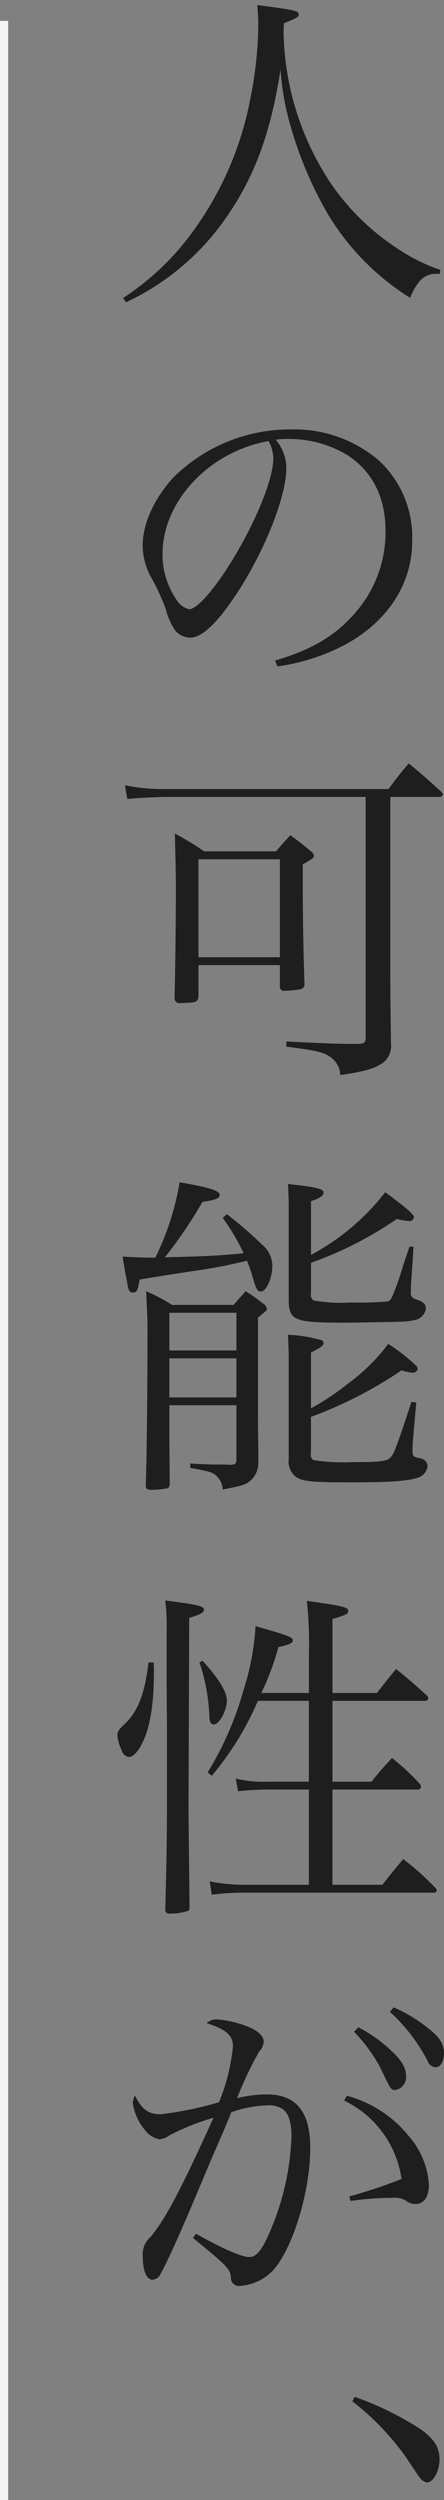
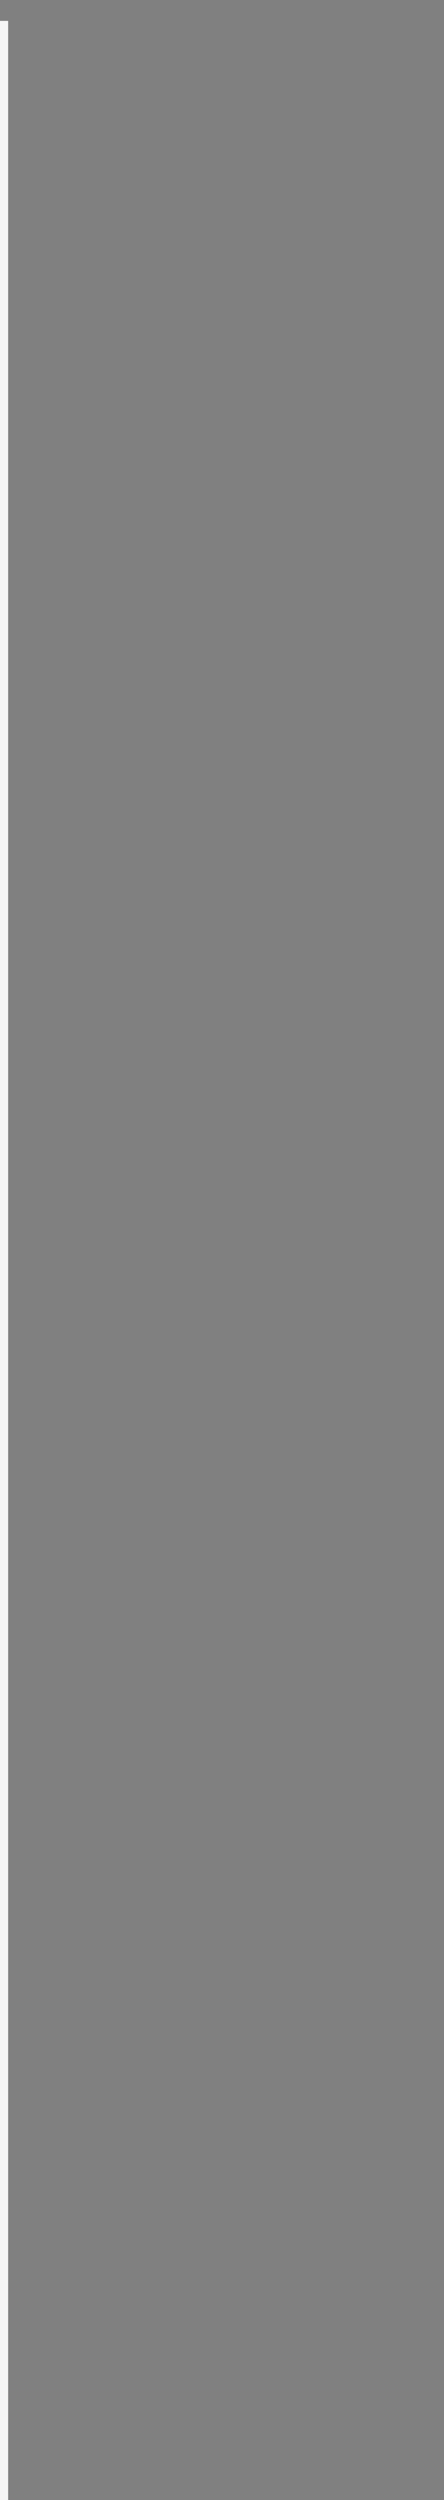
<svg xmlns="http://www.w3.org/2000/svg" version="1.1" id="catch_kv.svg" x="0px" y="0px" viewBox="0 0 54.531 306.562" style="enable-background:new 0 0 54.531 306.562;" xml:space="preserve">
  <rect x="0" y="0" width="54.531" height="306.562" fill="#808080" stroke="none" />
  <style type="text/css">
	.st0{fill-rule:evenodd;clip-rule:evenodd;fill:#1E1E1E;}
	.st1{fill-rule:evenodd;clip-rule:evenodd;fill:#F5F5F5;}
</style>
-   <path id="kv_catch" class="st0" d="M15.469,37.071c4.93-2.299,9.161-5.863,12.264-10.331c3.528-5.04,5.5-10.374,6.72-18.186  c0.142,2.057,0.479,4.097,1.008,6.09c1.09,4.107,2.728,8.049,4.872,11.718c2.507,4.124,5.944,7.605,10.037,10.163  c0.286-0.763,0.698-1.473,1.218-2.1c0.544-0.599,1.336-0.909,2.142-0.839h0.294l0.042-0.5c-1.686-0.567-3.295-1.343-4.788-2.31  c-3.356-2.104-6.255-4.861-8.525-8.106c-3.712-5.477-5.767-11.907-5.922-18.521c0-0.378,0-0.715,0.042-1.3  c1.638-0.673,1.806-0.756,1.806-1.093c0-0.419-0.5-0.546-5.082-1.134c0.084,1.134,0.126,1.6,0.126,2.437  c-0.036,3.02-0.36,6.029-0.966,8.987c-1.164,6.2-3.767,12.041-7.6,17.052c-2.233,2.915-4.946,5.428-8.022,7.433L15.469,37.071z   M34.075,81.718c2.86-0.39,5.63-1.271,8.19-2.605c5.291-2.814,8.357-7.475,8.357-12.725c0.152-3.719-1.319-7.321-4.031-9.87  c-3.006-2.59-6.869-3.968-10.836-3.864c-5.405-0.035-10.603,2.08-14.448,5.88c-2.352,2.562-3.78,5.67-3.78,8.316  c0.001,1.334,0.333,2.647,0.966,3.822c0.725,1.262,1.343,2.583,1.848,3.948c0.228,0.959,0.626,1.87,1.176,2.688  c0.457,0.551,1.133,0.873,1.848,0.881c1.554,0,3.612-2.058,6.258-6.257c3.192-5.124,5.544-11.256,5.544-14.532  c-0.013-1.278-0.473-2.511-1.3-3.485c0.487-0.066,0.979-0.095,1.47-0.085c2.553-0.037,5.066,0.632,7.263,1.932  c3.108,1.974,4.746,5.208,4.746,9.282c0.059,3.722-1.274,7.331-3.738,10.121c-2.394,2.773-5.292,4.494-9.828,5.838L34.075,81.718z   M32.983,54.082c0.358,0.644,0.56,1.364,0.588,2.1c0,2.6-2.226,8.022-5.334,12.978c-2.058,3.276-4.074,5.544-5,5.544  c-0.677-0.17-1.255-0.611-1.6-1.218c-1.104-1.637-1.69-3.569-1.68-5.544C19.963,61.474,25.675,55.384,32.983,54.082L32.983,54.082z   M47.934,97.72h5.88c0.241,0.058,0.489-0.066,0.588-0.293c-0.04-0.128-0.113-0.244-0.21-0.336c-1.68-1.554-2.226-2.017-3.99-3.487  c-1.134,1.345-1.47,1.765-2.477,3.15H20.677c-1.789,0.041-3.578-0.113-5.334-0.461l0.294,1.679c1.008-0.125,3.78-0.252,5.04-0.252  h24.234v29.526c0,0.545-0.126,0.671-0.714,0.756h-1.218c-1.68,0-3.528-0.085-7.812-0.294v0.629c3.612,0.463,4.536,0.673,5.376,1.26  c0.75,0.5,1.217,1.327,1.26,2.227c2.856-0.421,4.032-0.756,4.914-1.3c0.915-0.51,1.429-1.524,1.3-2.563  c-0.084-6.551-0.084-6.551-0.084-13.775L47.934,97.72L47.934,97.72z M24.373,118.342h10v2.6c-0.036,0.274,0.158,0.525,0.432,0.56  c0.066,0.009,0.134,0.004,0.198-0.014c0.677-0.013,1.351-0.083,2.016-0.21c0.236-0.098,0.386-0.332,0.378-0.588  c-0.126-3.654-0.21-7.98-0.21-12.012v-2.688c1.176-0.672,1.386-0.84,1.386-1.05c-0.062-0.219-0.195-0.411-0.378-0.546  c-1.05-0.882-1.386-1.134-2.52-1.974c-0.621,0.627-1.21,1.286-1.764,1.974h-8.82c-1.164-0.792-2.37-1.521-3.612-2.184  c0.084,3.528,0.126,5.5,0.126,5.964c0,4.2-0.084,11.424-0.168,14.238c-0.004,0.327,0.258,0.596,0.585,0.6  c0.043,0.001,0.086-0.004,0.129-0.012h0.126c0.197,0.001,0.393-0.014,0.588-0.042c1.218,0,1.47-0.168,1.512-0.8v-3.816H24.373z   M24.373,105.364h10v12.012h-10v-12.014V105.364z M29.035,172.312v6.636c0,0.5-0.126,0.629-0.672,0.671  c-0.882-0.042-0.882-0.042-2.142-0.042c-1.638-0.042-1.638-0.042-2.856-0.125v0.545c2.142,0.378,2.6,0.5,3.066,0.84  c0.551,0.443,0.887,1.1,0.924,1.806c2.226-0.42,2.856-0.588,3.36-1.05c0.667-0.56,1.039-1.396,1.008-2.267v-1.722  c-0.042-3.276-0.042-3.276-0.042-5.67v-10.372c1.05-0.84,1.092-0.882,1.092-1.092c-0.073-0.317-0.291-0.582-0.588-0.714  c-0.64-0.519-1.314-0.996-2.016-1.428c-0.63,0.714-0.84,0.924-1.47,1.68h-7.56c-1.018-0.643-2.085-1.205-3.192-1.68  c0.126,2.6,0.168,3.654,0.168,4.578c0,6.72-0.084,16.127-0.21,19.109v0.127c0,0.419,0.168,0.546,0.756,0.546  c0.591-0.013,1.181-0.069,1.764-0.168c0.294-0.042,0.378-0.169,0.42-0.547c-0.042-5.291-0.042-5.291-0.042-6.215v-3.446H29.035  L29.035,172.312z M20.803,165.592v-4.62h8.232v4.62H20.8H20.803z M29.035,166.562v4.788H20.8v-4.788h8.232H29.035z M27.355,149.342  c0.992,1.356,1.85,2.804,2.562,4.326c-2.9,0.294-4.368,0.378-9.66,0.5c1.7-2.154,3.244-4.426,4.62-6.8  c1.554-0.21,2.1-0.421,2.1-0.841c0-0.546-1.3-0.924-4.914-1.554c-0.54,3.208-1.545,6.321-2.982,9.24  c-1.638,0-2.226-0.042-4.032-0.126c0.168,0.882,0.252,1.554,0.336,1.974c0.168,0.8,0.252,1.3,0.294,1.554  c0.084,0.63,0.294,0.882,0.63,0.882c0.5,0,0.63-0.252,0.84-1.6c1.512-0.252,1.974-0.336,6.342-1.008  c2.304-0.307,4.59-0.741,6.846-1.3c0.295,0.727,0.548,1.47,0.756,2.226c0.378,1.3,0.546,1.554,0.966,1.554  c0.63,0,1.386-1.638,1.386-3.108c0.008-1.028-0.457-2.004-1.26-2.646c-1.368-1.329-2.812-2.577-4.326-3.737L27.355,149.342z   M38.191,147.284c1.008-0.293,1.554-0.671,1.554-1.049c0-0.463-0.882-0.673-4.368-1.051c0.084,2.058,0.084,2.226,0.084,2.982v11.382  c0,1.176,0.294,1.848,1.008,2.142c0.8,0.378,2.142,0.5,5.838,0.5l3.108-0.042c4.577-0.084,4.577-0.084,5.333-0.252  c0.773-0.054,1.413-0.624,1.554-1.386c0-0.63-0.294-0.882-1.3-1.218c-0.39-0.099-0.631-0.489-0.546-0.882v-0.5l0.336-5.04h-0.5  c-0.378,1.134-0.672,1.974-0.84,2.52c-0.462,1.512-0.756,2.31-0.924,2.73c-0.5,1.26-0.588,1.386-0.966,1.47  c-1.467,0.117-2.938,0.159-4.409,0.126c-1.559,0.097-3.123,0.013-4.662-0.252c-0.259-0.214-0.373-0.556-0.294-0.882v-3.738  c3.736-1.317,7.281-3.125,10.541-5.375c0.481,0.129,0.973,0.214,1.47,0.251c0.282,0.06,0.56-0.12,0.621-0.402  c0.004-0.019,0.007-0.039,0.009-0.059c0-0.337-0.756-1.009-3.528-3.067c-2.462,3.176-5.568,5.795-9.113,7.686v-6.594L38.191,147.284  z M38.191,165.848c1.26-0.63,1.554-0.882,1.554-1.176c-0.017-0.149-0.114-0.278-0.252-0.336c-1.342-0.38-2.723-0.605-4.116-0.672  c0.084,2.226,0.084,2.478,0.084,3.276v11.885c-0.133,0.88,0.22,1.764,0.924,2.31c0.924,0.546,2.058,0.631,6.93,0.631  c4.577,0,6.887-0.169,8.063-0.588c0.597-0.205,1.032-0.721,1.134-1.344c0.001-0.445-0.289-0.837-0.714-0.967  c-1.134-0.252-1.134-0.252-1.134-1.091c-0.006-0.351,0.008-0.702,0.042-1.051l0.42-4.745l-0.588-0.084  c-1.932,5.838-2.184,6.426-2.561,6.8c-0.463,0.5-1.176,0.588-4.746,0.588c-1.586,0.085-3.178,0-4.746-0.253  c-0.26-0.193-0.376-0.526-0.294-0.839v-4.452c3.929-1.442,7.667-3.36,11.129-5.712c0.434,0.154,0.885,0.252,1.344,0.294  c0.298,0.034,0.572-0.167,0.63-0.462c-0.008-0.163-0.084-0.316-0.21-0.42c-1.044-0.992-2.182-1.878-3.4-2.646  c-1.4,1.861-3.07,3.503-4.955,4.872c-1.422,1.137-2.94,2.149-4.536,3.024v-6.846L38.191,165.848z M32.1,207.592  c0.867-1.809,1.57-3.693,2.1-5.628c1.386-0.294,1.764-0.5,1.764-0.84c0-0.378-0.714-0.629-4.578-1.722  c-0.157,2.656-0.651,5.281-1.47,7.812c-0.993,3.562-2.477,6.969-4.41,10.122l0.5,0.42c2.332-2.771,4.243-5.871,5.67-9.2h6.258v9.912  H33.02c-1.369,0.068-2.741-0.059-4.074-0.378l0.294,1.554c1.255-0.141,2.517-0.211,3.78-0.21h4.914v11.678h-7.77  c-1.481,0.016-2.959-0.125-4.41-0.42l0.252,1.637c1.379-0.176,2.768-0.26,4.158-0.251h23.183c0.149,0.007,0.278-0.103,0.294-0.252  c-0.017-0.149-0.093-0.285-0.21-0.378c-1.212-1.26-2.518-2.425-3.906-3.487c-1.134,1.344-1.47,1.764-2.561,3.151h-6.132v-11.676  h10.5c0.181,0.006,0.34-0.117,0.378-0.294c-0.006-0.155-0.066-0.303-0.168-0.42c-1.042-1.145-2.179-2.199-3.4-3.15  c-1.134,1.218-1.469,1.6-2.519,2.9h-4.788v-9.91H52.3c0.151-0.025,0.269-0.143,0.294-0.294c-0.014-0.102-0.042-0.201-0.084-0.294  c-1.638-1.47-2.142-1.932-3.864-3.318c-1.049,1.26-1.344,1.638-2.351,2.94h-5.46v-9.072c1.806-0.546,1.932-0.629,1.932-1.007  c0-0.42-0.546-0.588-5.082-1.218c0.235,2.189,0.319,4.392,0.252,6.593v4.7H32.1z M18.24,203.854c-0.462,3.864-1.3,6.006-2.94,7.56  c-0.756,0.714-0.882,0.924-0.882,1.386c0.066,0.612,0.235,1.208,0.5,1.764c0.092,0.443,0.439,0.79,0.882,0.882  c0.546,0,1.176-0.63,1.722-1.806c0.924-1.89,1.386-4.746,1.386-8.736c0-0.168,0-0.588-0.042-1.05h-0.63L18.24,203.854z   M20.466,202.426c0,3.192,0,5,0.042,9.87v7.014c0,5.837-0.042,8.568-0.21,14.867c-0.014,0.247,0.175,0.458,0.422,0.472  c0.042,0.002,0.083-0.001,0.124-0.01c0.77,0.025,1.538-0.088,2.268-0.335c0.129-0.099,0.193-0.261,0.168-0.421  c-0.084-7.811-0.126-11.885-0.126-12.305l0.084-23.183c1.47-0.463,1.806-0.673,1.806-1.009c0-0.461-0.8-0.629-4.746-1.134  c0.148,1.227,0.204,2.464,0.168,3.7v2.477V202.426z M24.498,203.854c0.738,2.167,1.149,4.432,1.218,6.72  c0.042,0.63,0.21,0.882,0.546,0.882c0.672,0,1.6-1.722,1.6-2.94c0-1.05-0.966-2.646-2.982-4.872L24.498,203.854z M23.698,274.414  c4.41,3.612,4.578,3.822,4.662,4.914c-0.001,0.54,0.436,0.978,0.975,0.979c0.053,0,0.106-0.004,0.159-0.013  c1.533-0.103,2.972-0.778,4.032-1.89c2.436-2.688,4.578-9.66,4.578-15.036c0-4.41-1.722-6.552-5.334-6.552  c-1.232,0.013-2.458,0.168-3.654,0.462c0.761-1.951,1.659-3.846,2.688-5.67c0.321-0.333,0.527-0.76,0.588-1.218  c0-0.881-1.05-1.68-2.94-2.225c-0.926-0.3-1.885-0.483-2.856-0.546c-0.451-0.012-0.888,0.153-1.218,0.461  c2.394,0.756,3.234,1.512,3.234,2.814c-0.224,2.37-0.805,4.692-1.722,6.888c-2.335,0.688-4.723,1.179-7.14,1.47  c-1.554,0-2.31-0.588-3.192-2.31c-0.137,0.291-0.222,0.604-0.252,0.924c0.173,1.17,0.654,2.273,1.394,3.196  c0.438,0.635,1.097,1.085,1.848,1.26c0.443-0.028,0.868-0.189,1.218-0.462c1.743-0.907,3.572-1.639,5.46-2.184  c-4.032,8.862-5.838,12.306-7.728,14.616c-0.68,0.584-1.039,1.458-0.966,2.351c0,1.806,0.462,2.9,1.218,2.9  c0.461-0.052,0.853-0.363,1.008-0.8c0.672-1.177,2.058-4.2,3.738-8.148c1.428-3.4,2.268-5.376,2.478-5.88  c1.848-4.242,1.848-4.242,2.436-5.712c1.405-0.5,2.878-0.784,4.368-0.84c0.659-0.062,1.32,0.085,1.89,0.42  c0.756,0.504,1.134,1.637,1.134,3.4c-0.144,3.87-0.983,7.683-2.478,11.256c-1.092,2.646-1.806,3.527-2.73,3.527  c-0.882,0-3.318-1.049-6.51-2.855L23.698,274.414z M42.262,257.572c3.812,1.824,6.46,5.434,7.055,9.618  c-2.102,0.827-4.247,1.542-6.425,2.142l0.168,0.546c1.739-0.25,3.493-0.376,5.249-0.378c0.611-0.057,1.222,0.107,1.722,0.462  c0.284,0.195,0.621,0.298,0.966,0.294c1.05,0,1.68-0.84,1.68-2.31c-0.121-2.184-0.963-4.267-2.394-5.922  c-1.952-2.464-4.647-4.231-7.685-5.04L42.262,257.572z M43.48,249.131c1.276,1.314,2.364,2.797,3.234,4.409  c1.3,2.73,1.3,2.73,1.847,2.73c0.84-0.138,1.417-0.921,1.3-1.764c0-1.008-0.588-1.974-2.1-3.317c-1.128-1.025-2.384-1.899-3.737-2.6  L43.48,249.131z M47.889,246.695c1.883,1.711,3.447,3.742,4.62,6c0.134,0.435,0.513,0.75,0.966,0.8c0.63,0,1.05-0.714,1.05-1.722  c0-1.176-0.546-2.016-2.142-3.233c-1.237-0.965-2.592-1.77-4.032-2.395L47.889,246.695z M43.27,294.448  c2.462,1.907,4.64,4.156,6.467,6.678c1.848,2.772,1.848,2.772,2.142,3.024c0.163,0.12,0.349,0.206,0.546,0.252  c0.8,0,1.554-1.386,1.554-2.814c0-1.47-0.588-2.436-2.226-3.653c-2.558-1.668-5.307-3.022-8.189-4.033L43.27,294.448z" />
  <path id="長方形_1494_のコピー_5" class="st1" d="M0,2.562h1v304H0V2.562z" />
</svg>